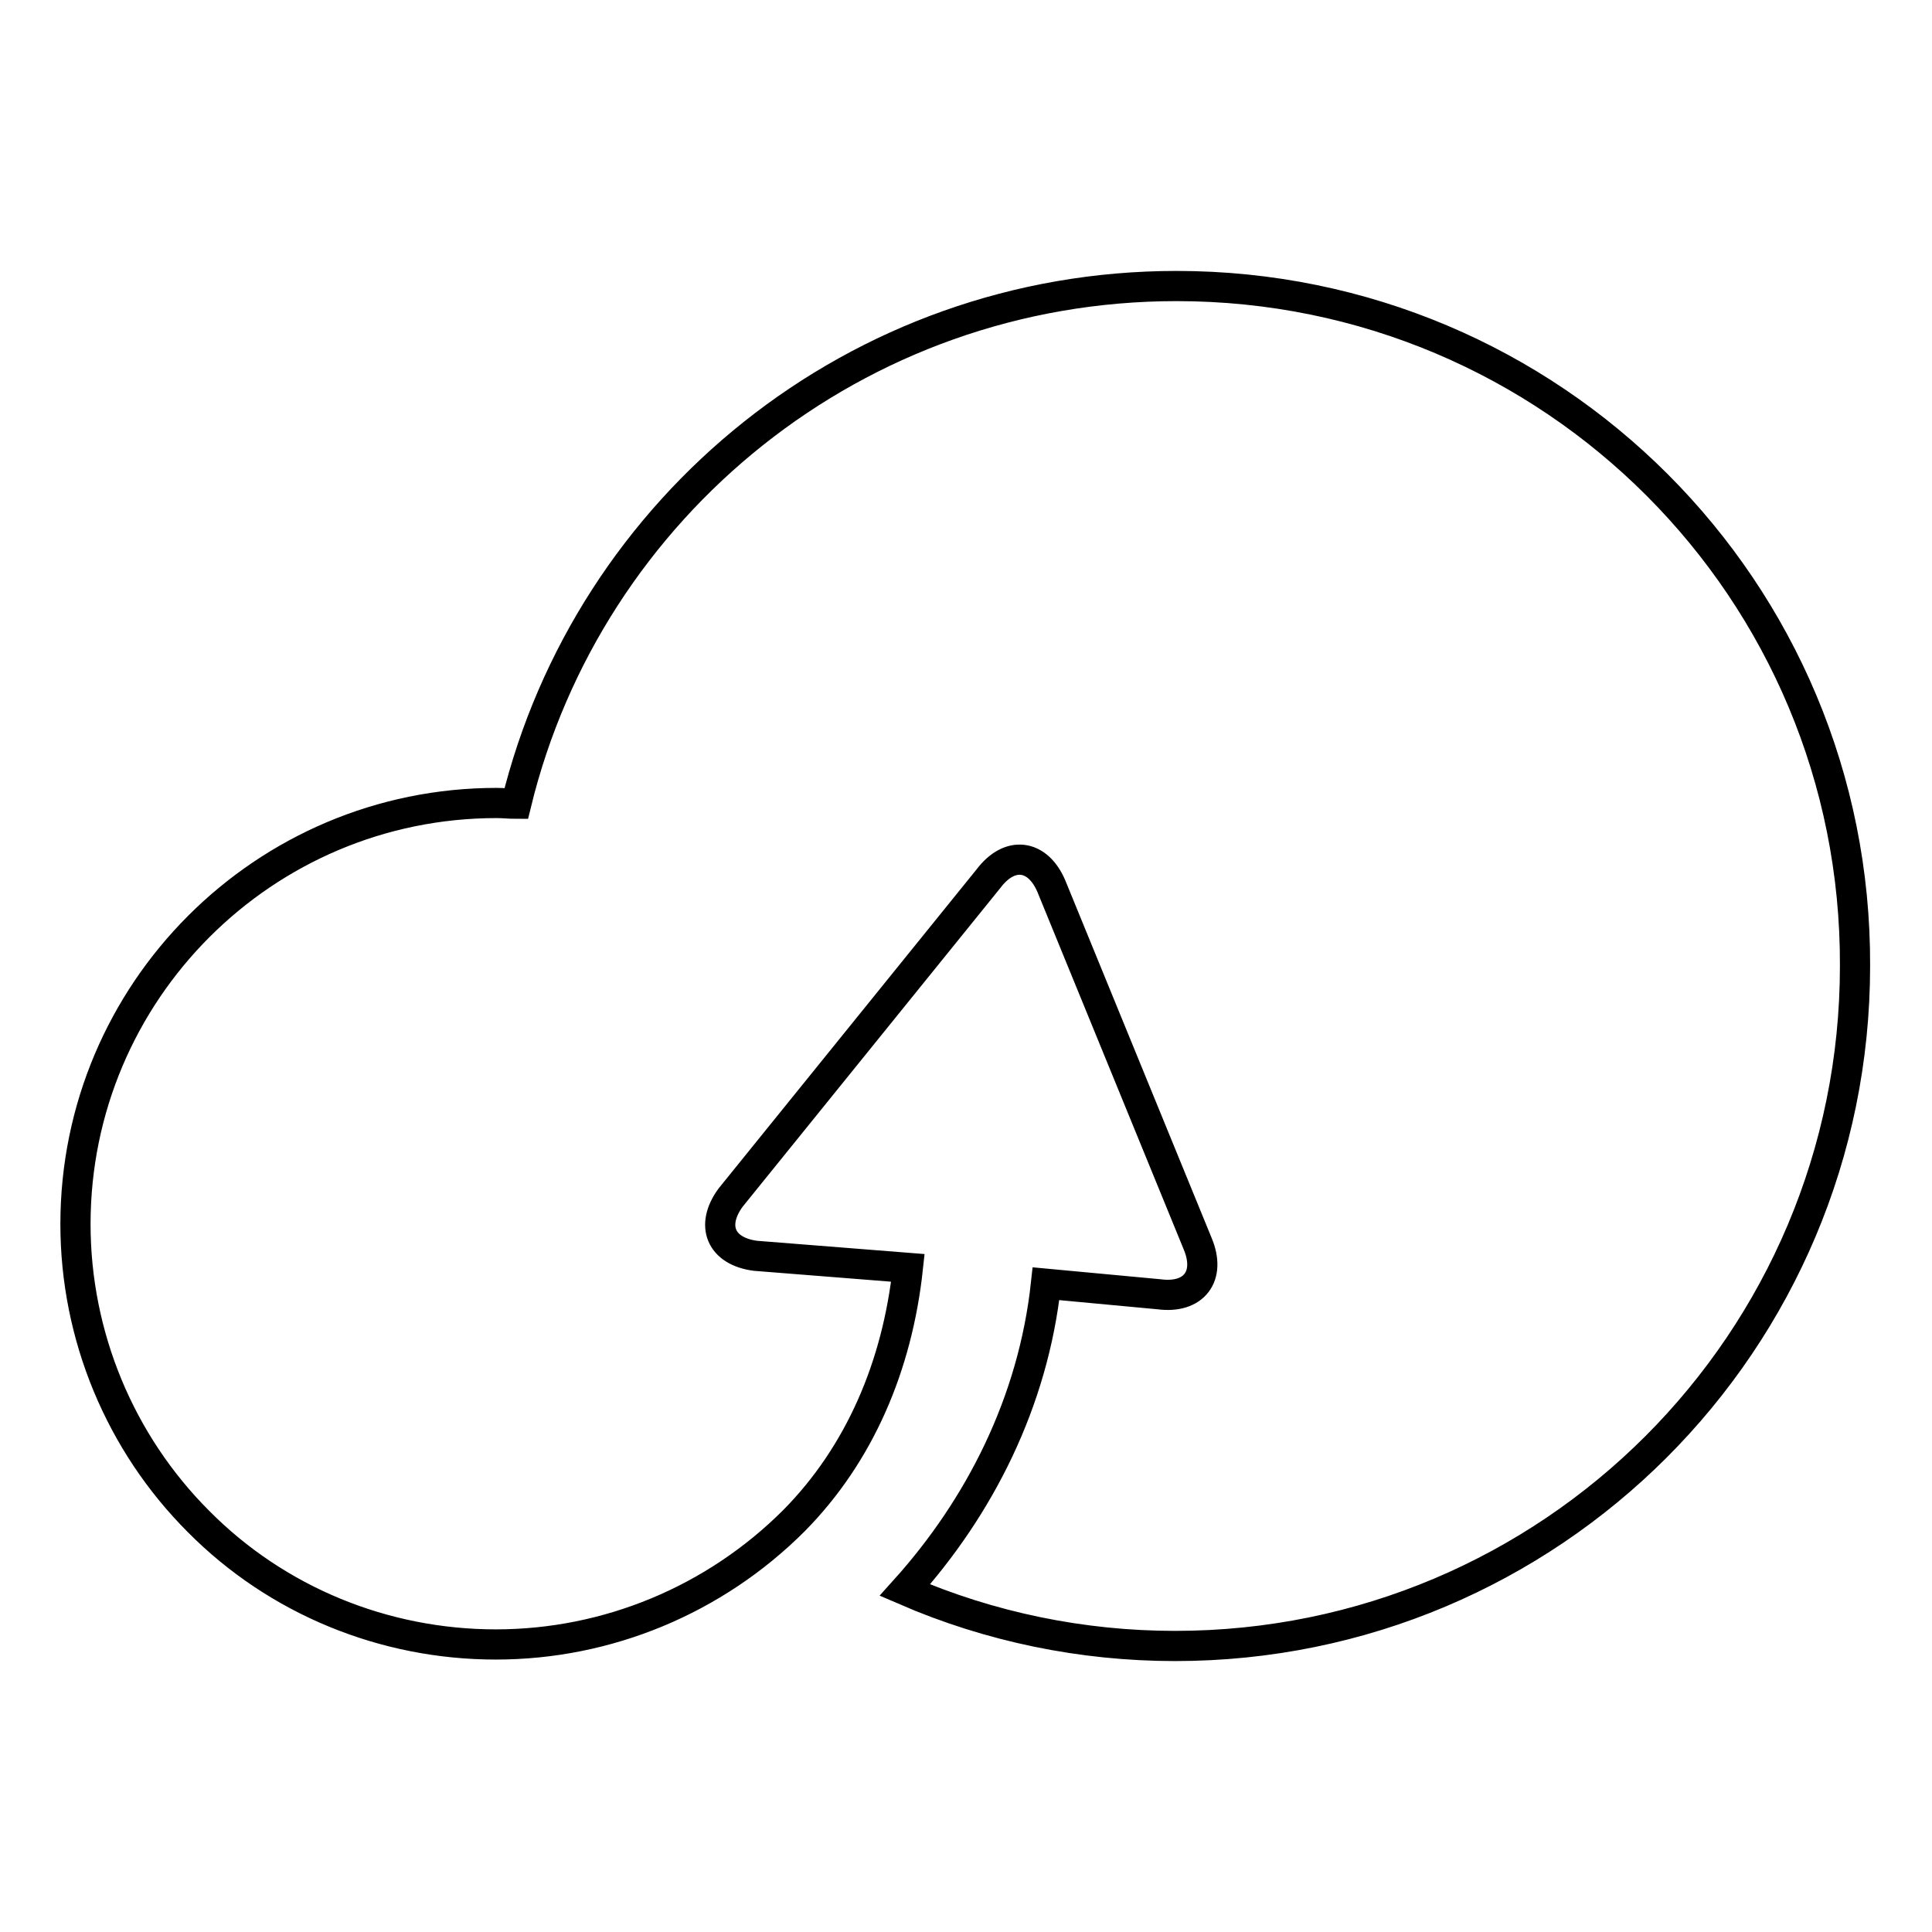
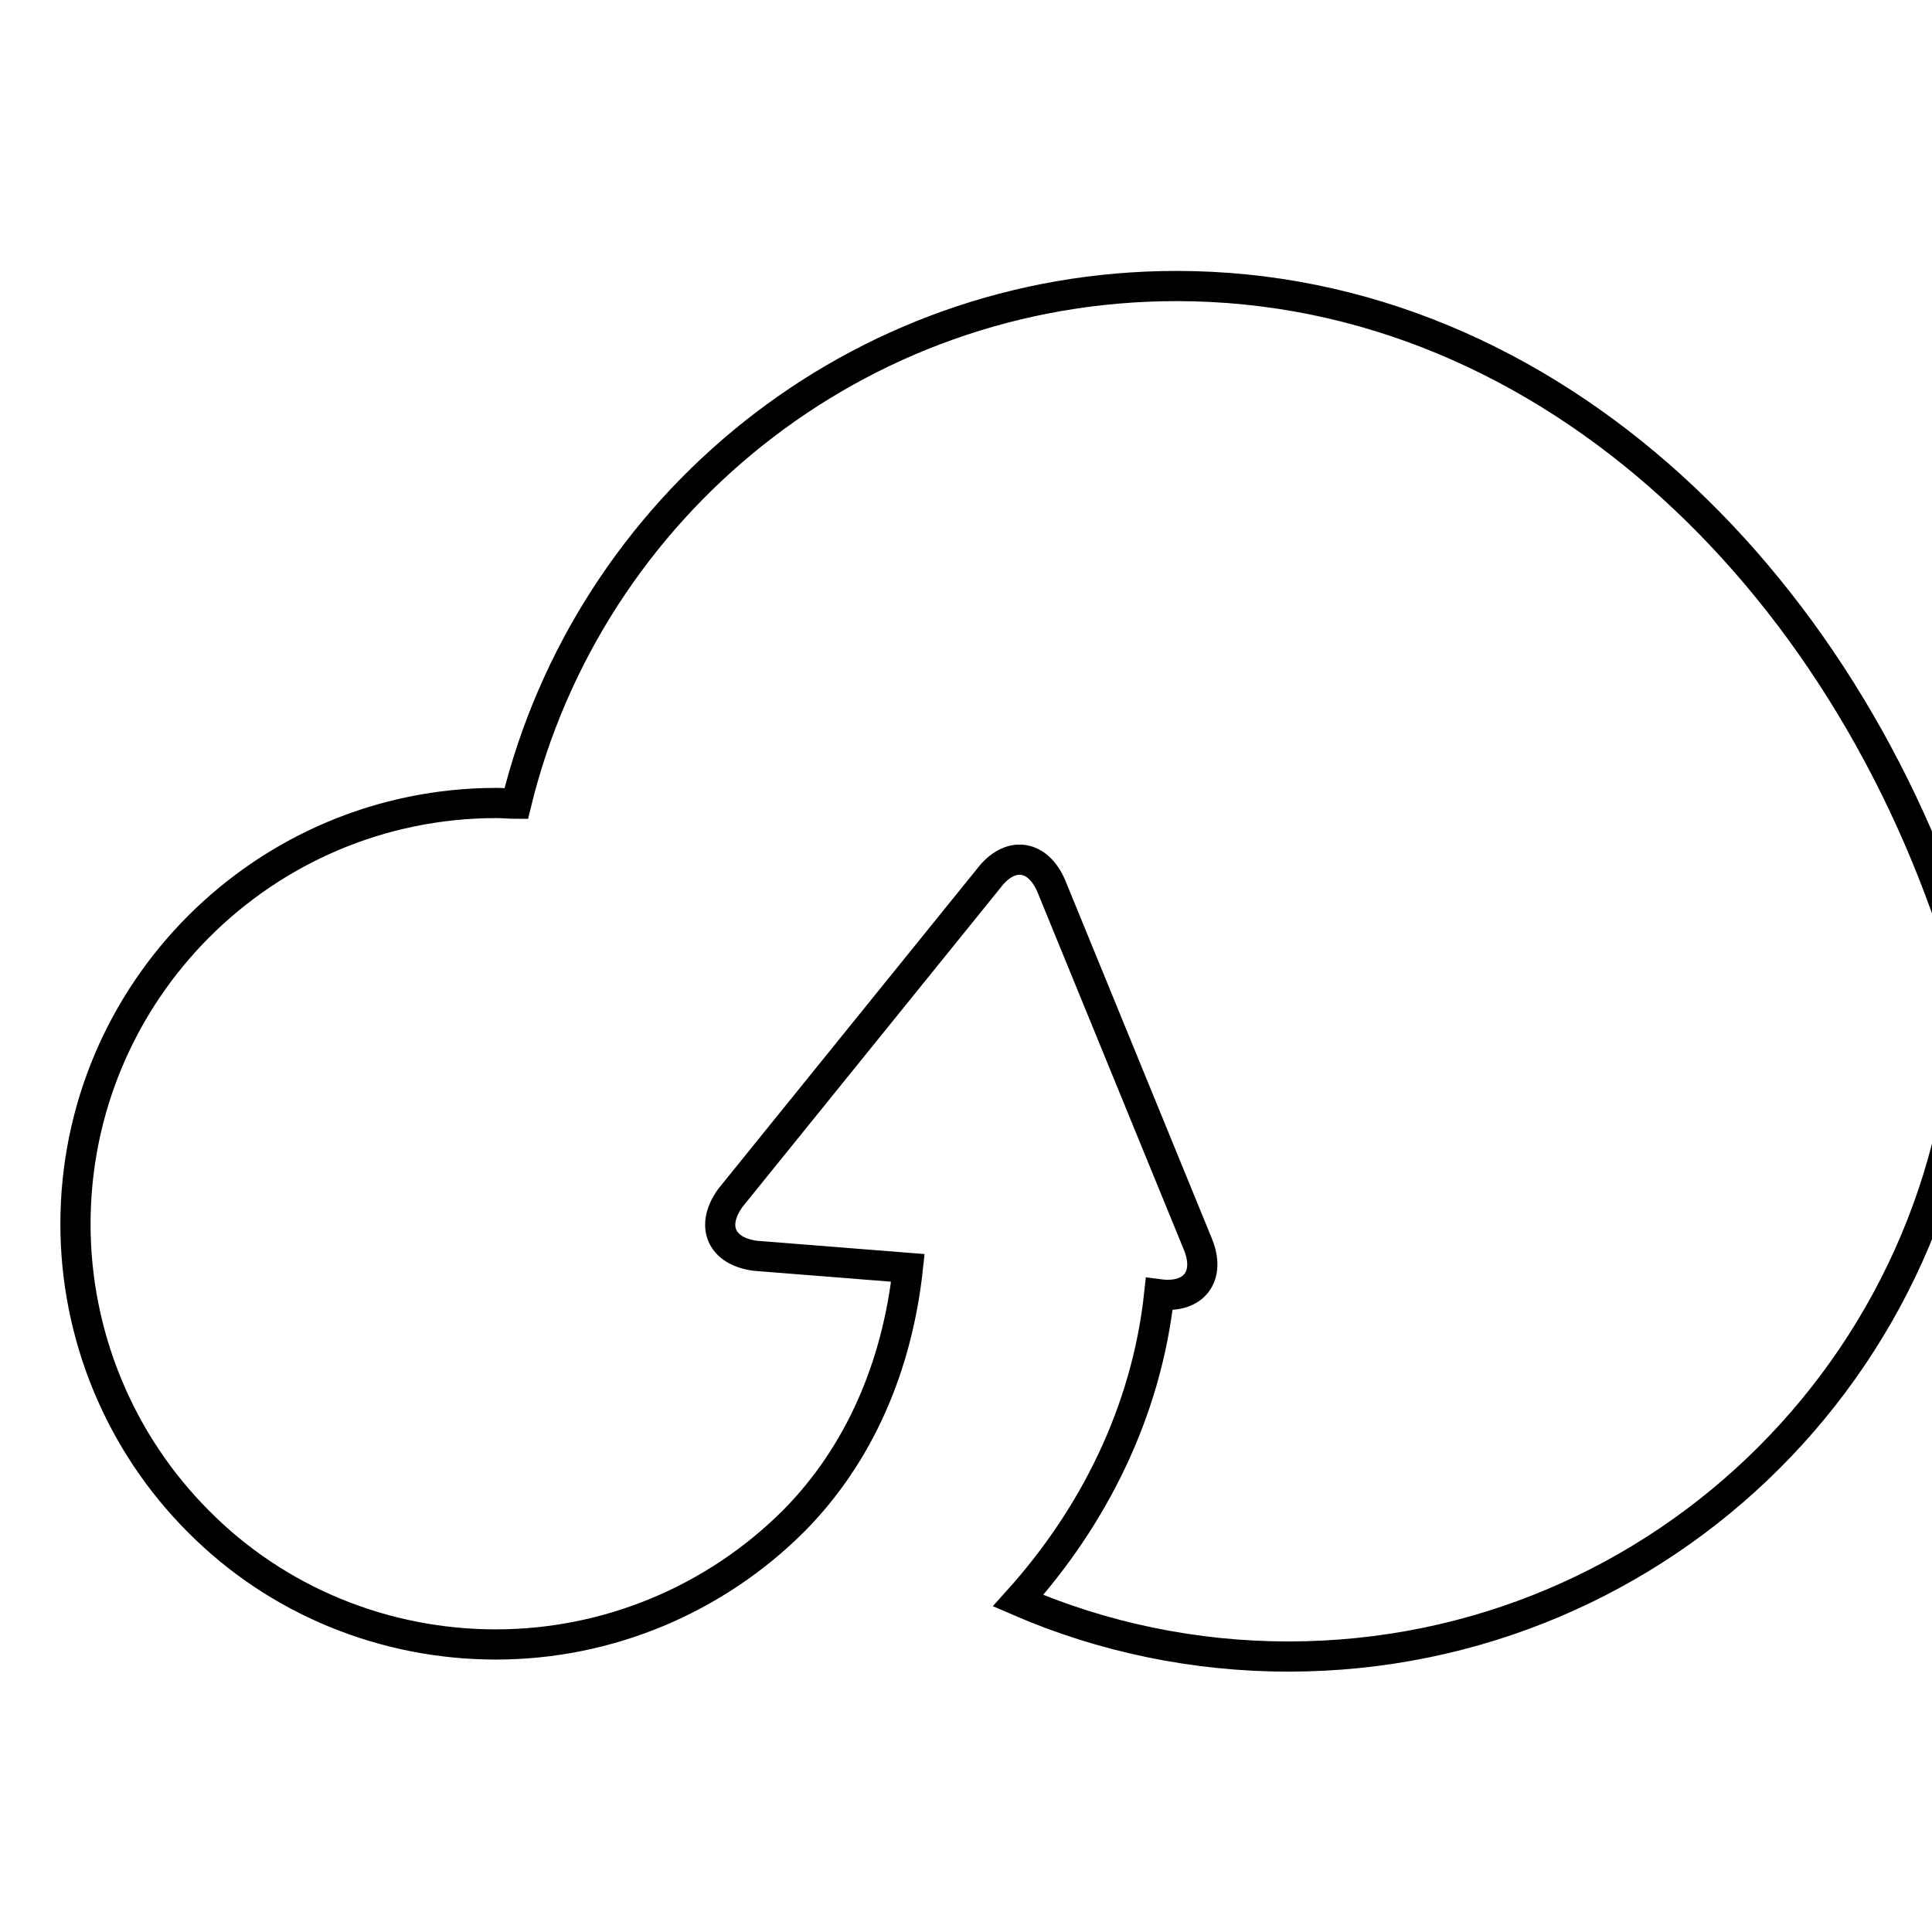
<svg xmlns="http://www.w3.org/2000/svg" version="1.1" x="0px" y="0px" viewBox="0 0 256 256" enable-background="new 0 0 256 256" xml:space="preserve">
  <g>
-     <path stroke-width="4" fill-opacity="0" stroke="#000000" d="M155.9,37.9c-42.4,0-77.9,29.2-87.5,68.6c-0.9,0-1.7-0.1-2.6-0.1c-30.8,0-55.8,25-55.8,55.8 c0,14.8,5.9,29,16.3,39.4c10.4,10.5,24.6,16.3,39.4,16.3c14.8,0,29-5.9,39.5-16.4c8.7-8.8,13.7-20.5,15.1-33.5l-20.2-1.6 c-4.6-0.6-6-4-3.3-7.7l34.2-42.3c2.8-3.7,6.5-3.2,8.3,1l19.4,47.4c1.8,4.3-0.5,7.3-5.1,6.7l-15-1.4c-1.7,15.7-8.8,29.6-18.7,40.6 c11.3,4.9,23.5,7.4,35.8,7.4c49.8,0,90.1-40.3,90.1-90.1C246,78.2,205.7,37.9,155.9,37.9z" />
+     <path stroke-width="4" fill-opacity="0" stroke="#000000" d="M155.9,37.9c-42.4,0-77.9,29.2-87.5,68.6c-0.9,0-1.7-0.1-2.6-0.1c-30.8,0-55.8,25-55.8,55.8 c0,14.8,5.9,29,16.3,39.4c10.4,10.5,24.6,16.3,39.4,16.3c14.8,0,29-5.9,39.5-16.4c8.7-8.8,13.7-20.5,15.1-33.5l-20.2-1.6 c-4.6-0.6-6-4-3.3-7.7l34.2-42.3c2.8-3.7,6.5-3.2,8.3,1l19.4,47.4c1.8,4.3-0.5,7.3-5.1,6.7c-1.7,15.7-8.8,29.6-18.7,40.6 c11.3,4.9,23.5,7.4,35.8,7.4c49.8,0,90.1-40.3,90.1-90.1C246,78.2,205.7,37.9,155.9,37.9z" />
  </g>
</svg>